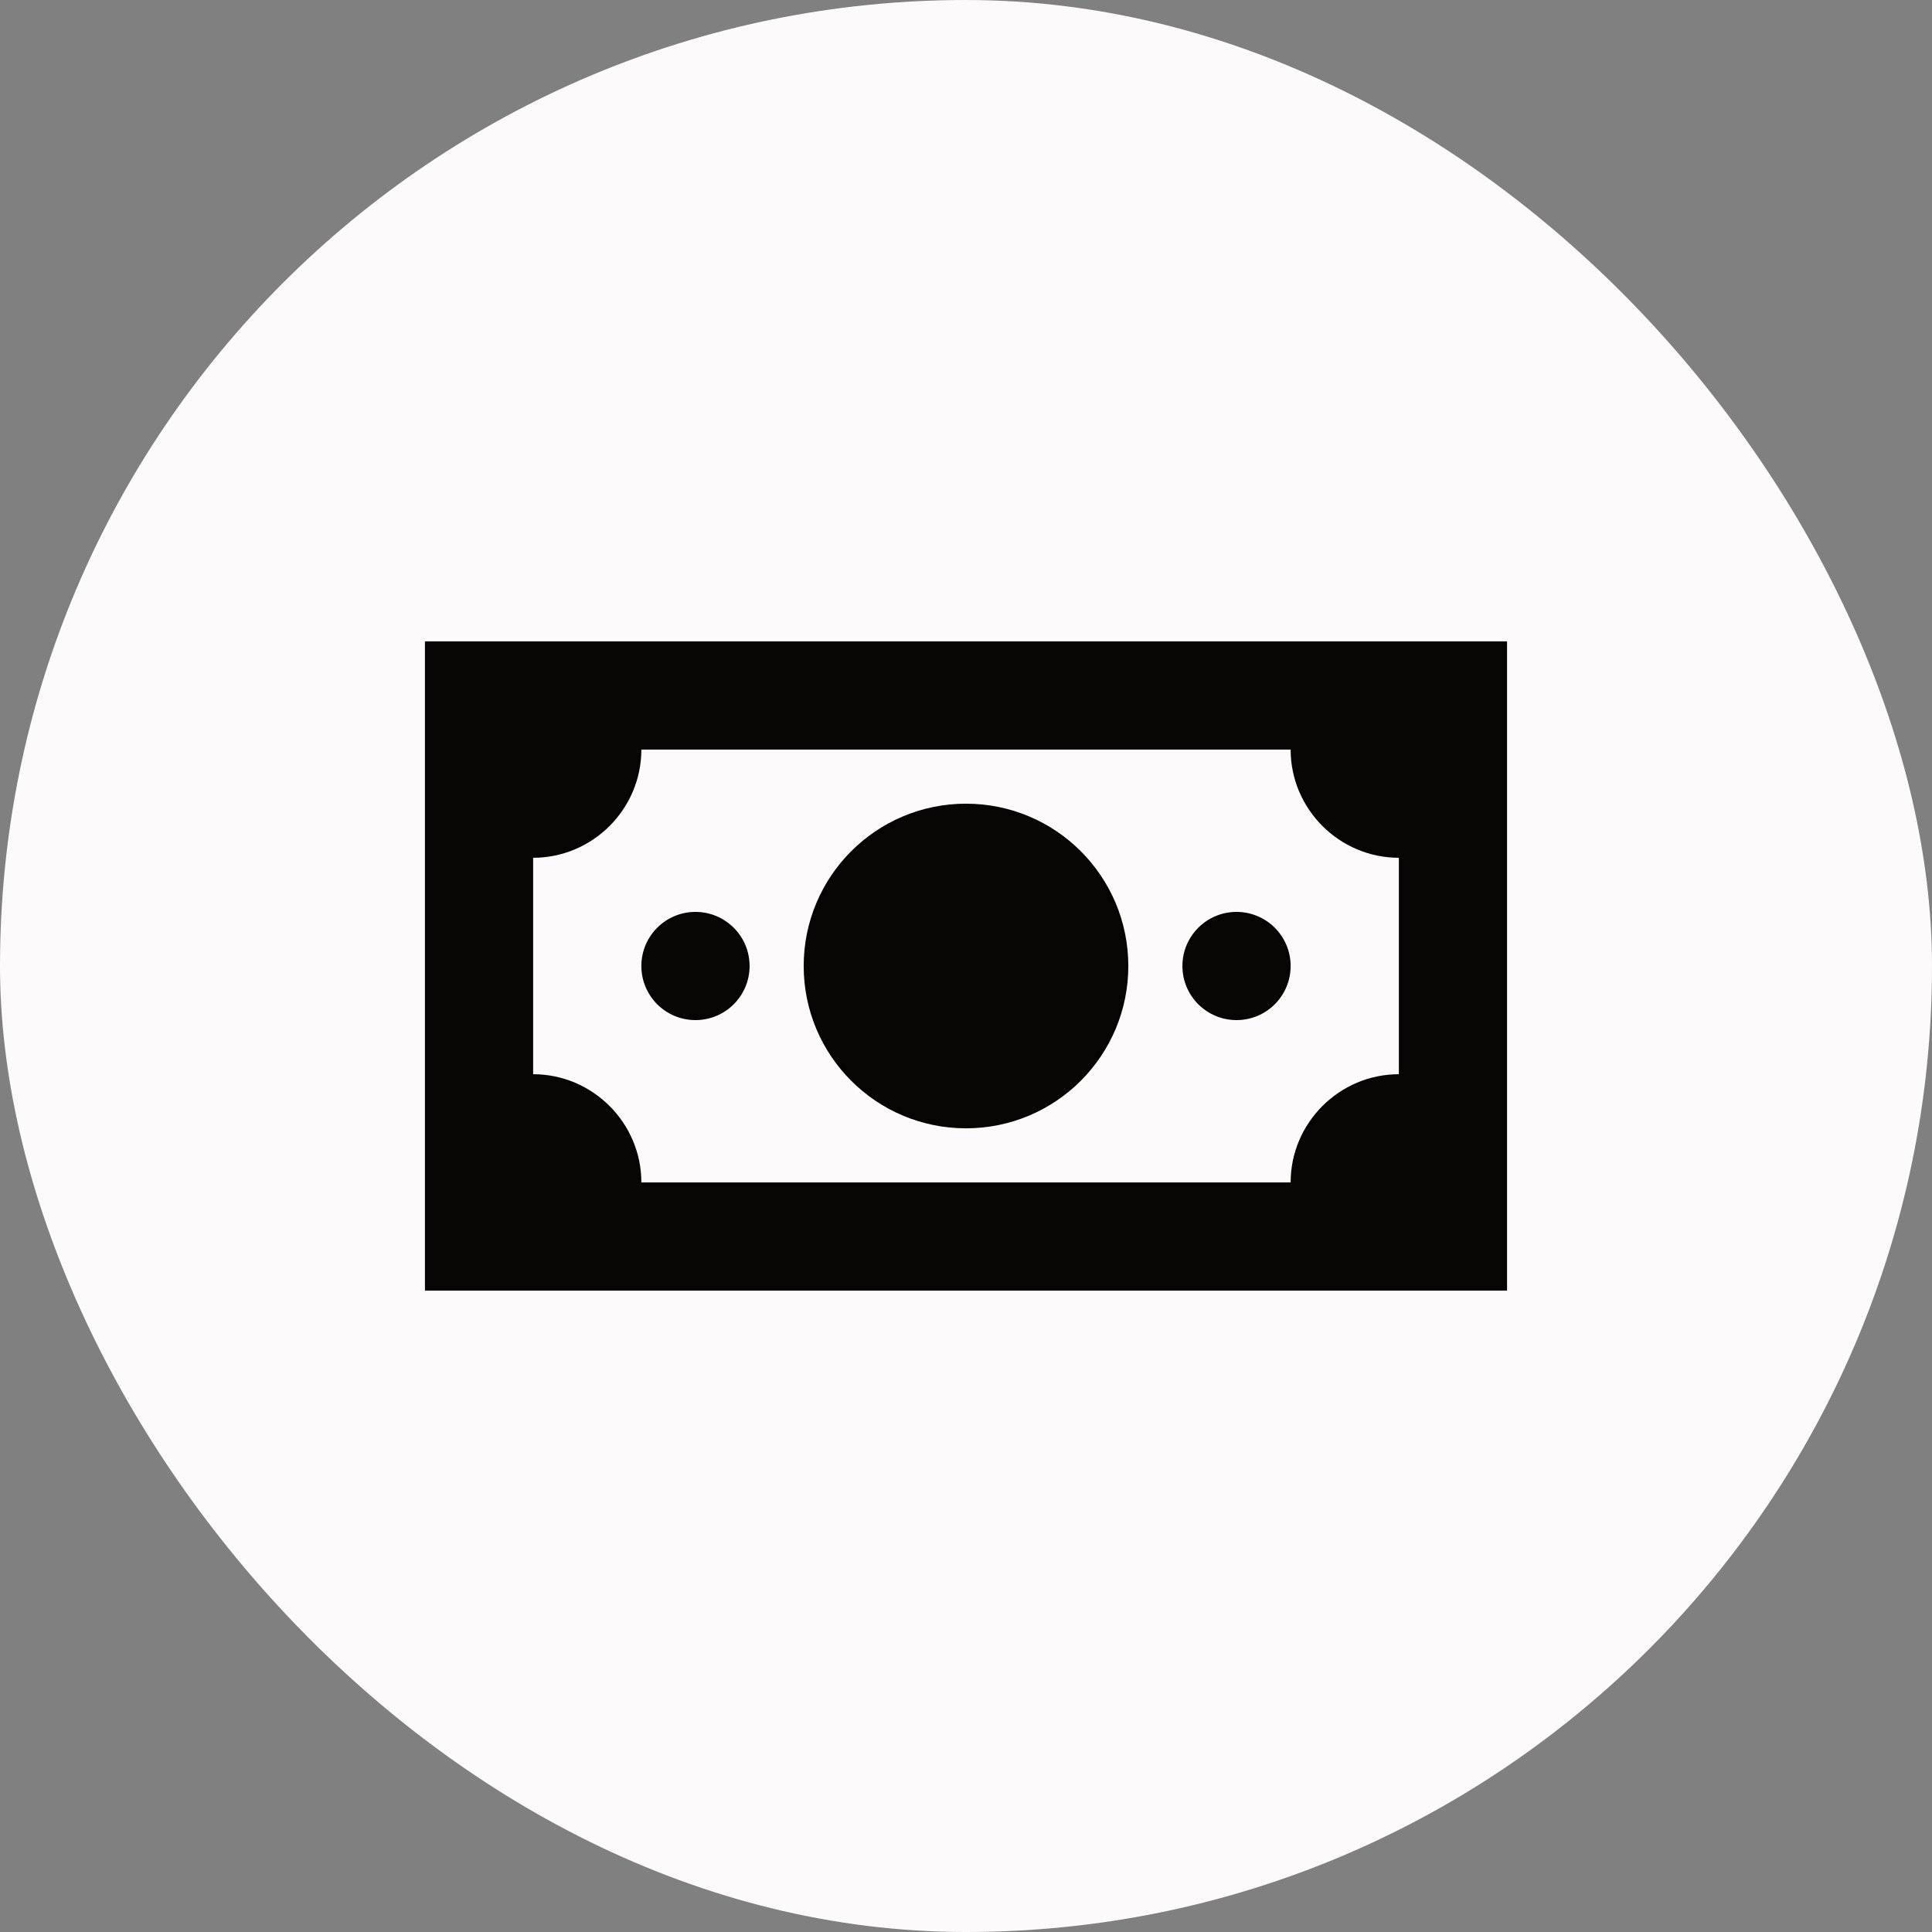
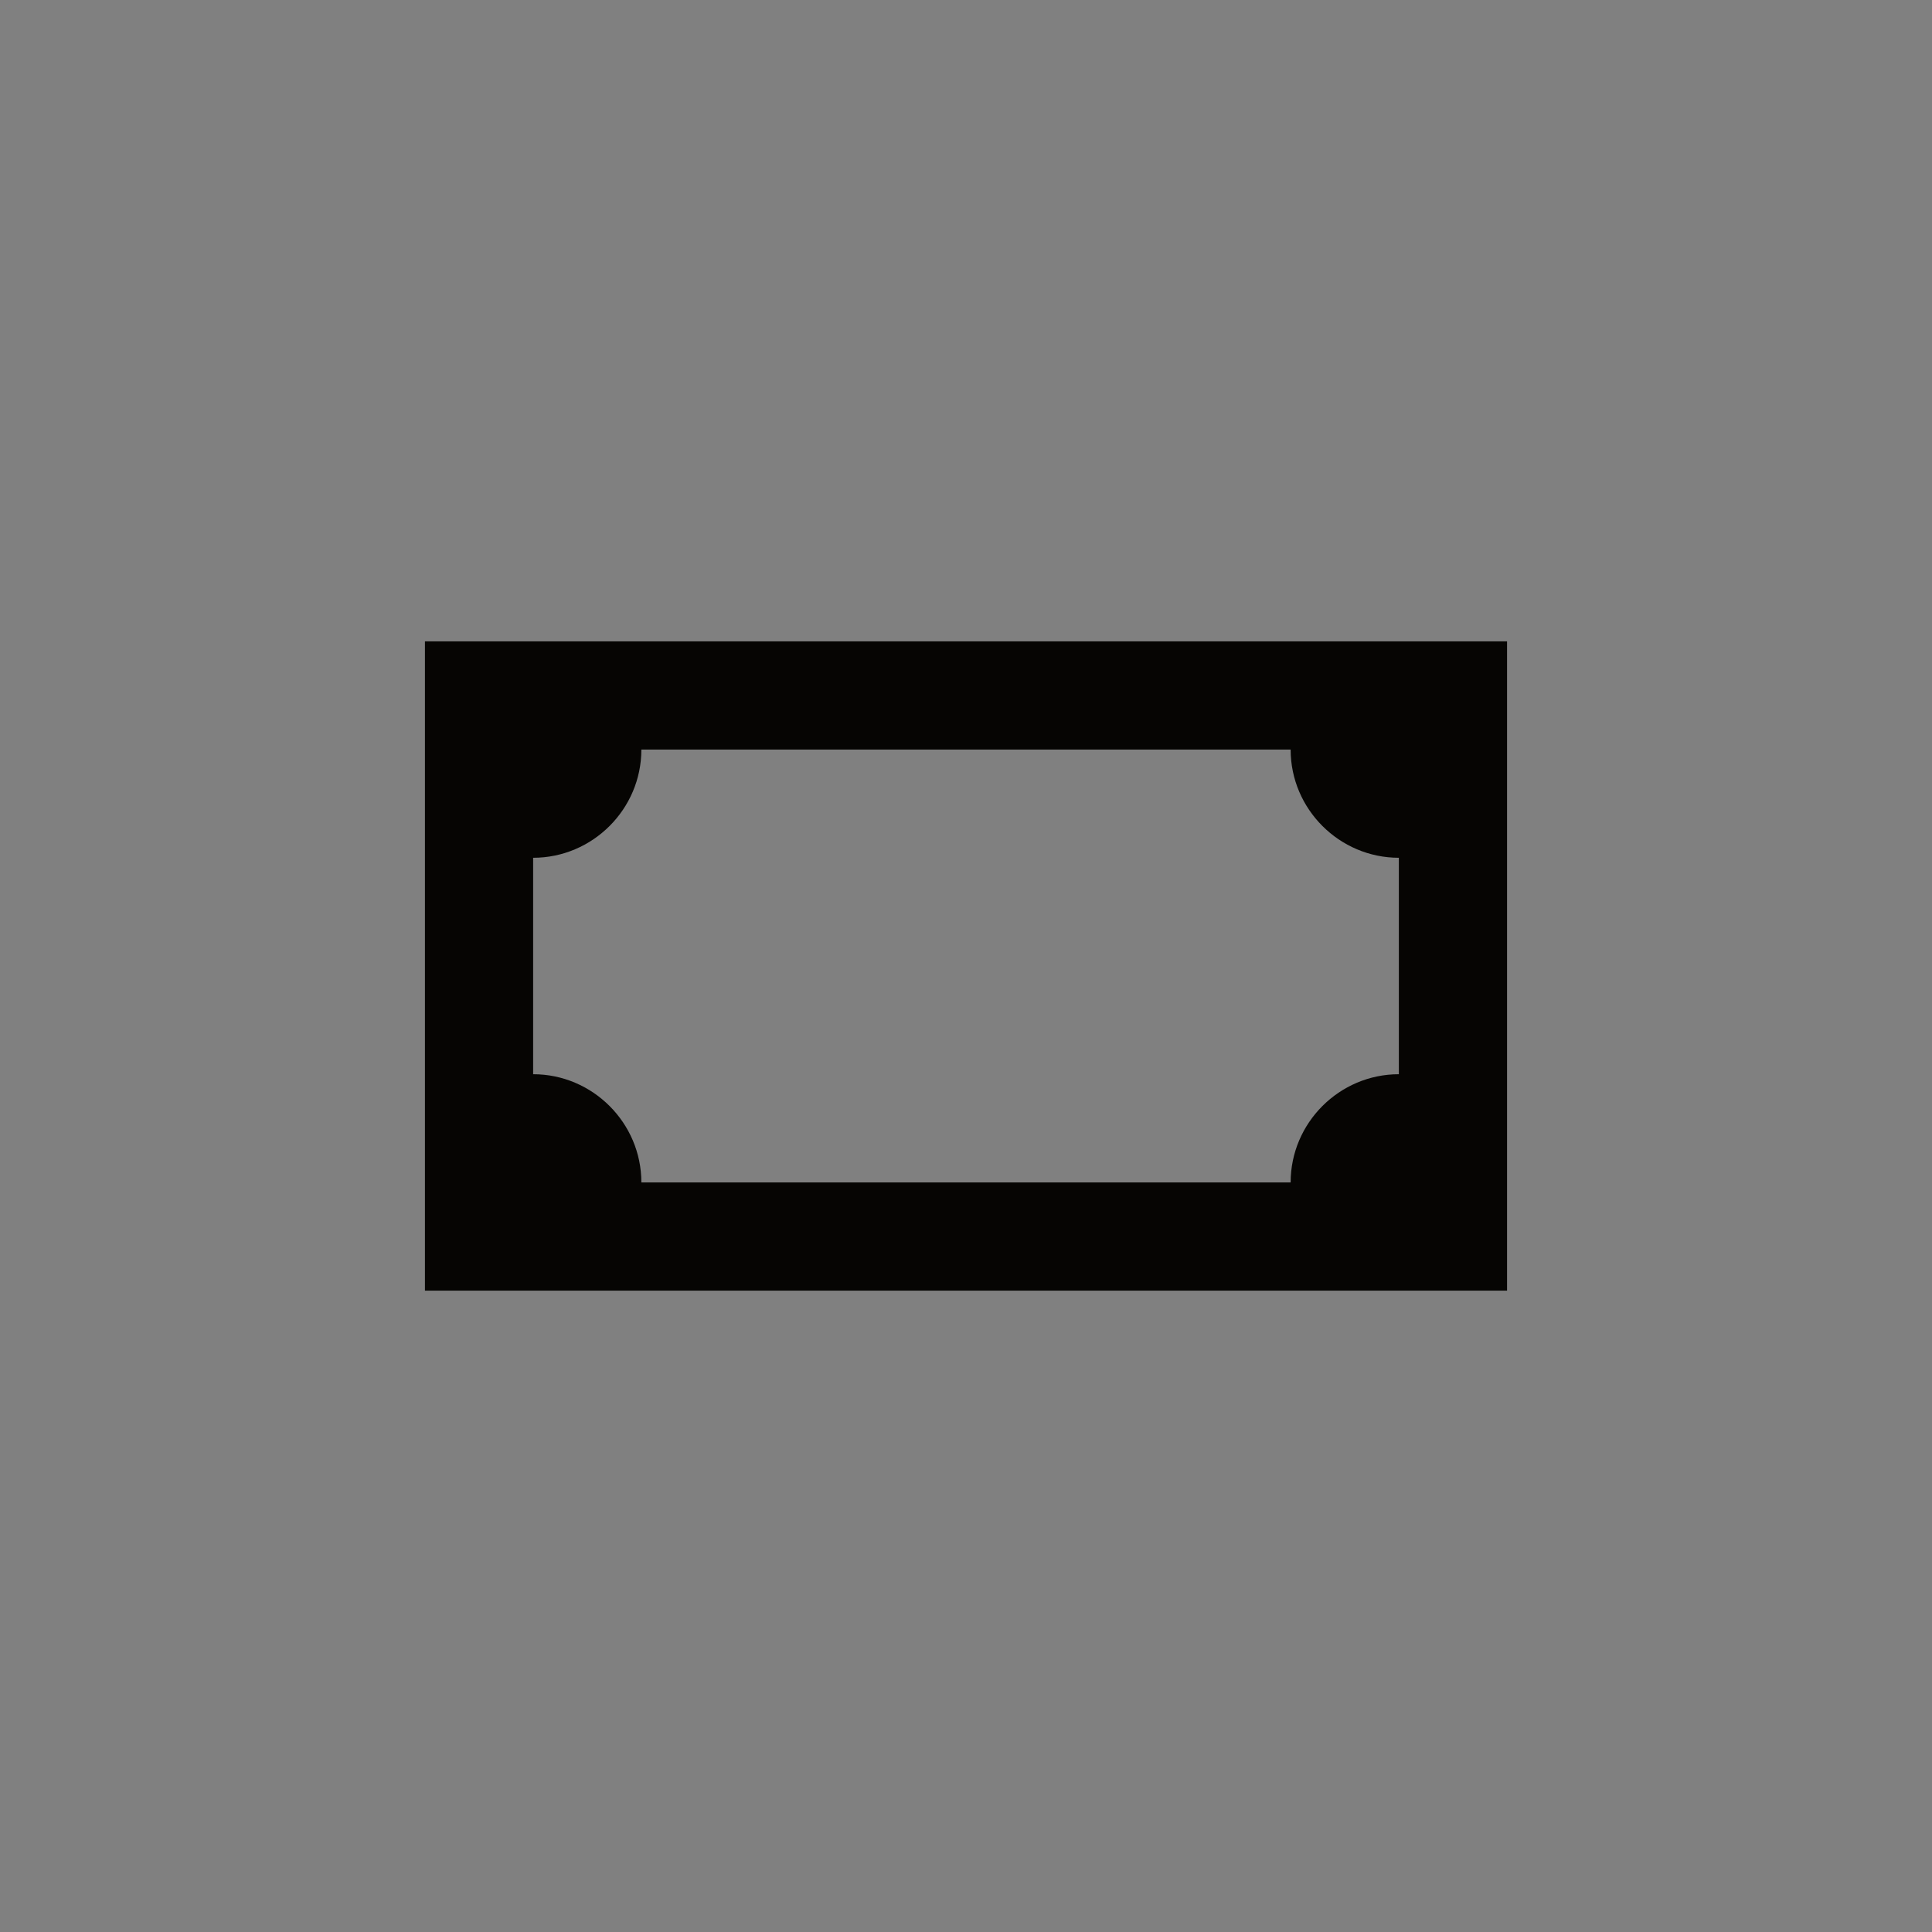
<svg xmlns="http://www.w3.org/2000/svg" width="61" height="61" viewBox="0 0 61 61" fill="none">
  <rect x="0" y="0" width="61" height="61" fill="#808080" stroke="none" />
-   <rect width="61" height="61" rx="30.5" fill="#FCFAFB" />
  <path d="M13.417 20.25V40.75H47.583V20.25H13.417ZM20.25 37.333C20.25 35.454 18.712 33.917 16.833 33.917V27.083C18.712 27.083 20.25 25.546 20.25 23.667H40.75C40.75 25.546 42.288 27.083 44.167 27.083V33.917C42.288 33.917 40.75 35.454 40.75 37.333H20.25Z" fill="#060503" />
-   <path d="M30.5 35.625C33.331 35.625 35.625 33.331 35.625 30.5C35.625 27.669 33.331 25.375 30.5 25.375C27.669 25.375 25.375 27.669 25.375 30.5C25.375 33.331 27.669 35.625 30.5 35.625Z" fill="#060503" />
-   <path d="M21.958 32.208C22.902 32.208 23.667 31.444 23.667 30.5C23.667 29.556 22.902 28.792 21.958 28.792C21.015 28.792 20.25 29.556 20.25 30.5C20.25 31.444 21.015 32.208 21.958 32.208Z" fill="#060503" />
-   <path d="M39.042 32.208C39.985 32.208 40.75 31.444 40.75 30.5C40.75 29.556 39.985 28.792 39.042 28.792C38.098 28.792 37.333 29.556 37.333 30.5C37.333 31.444 38.098 32.208 39.042 32.208Z" fill="#060503" />
</svg>